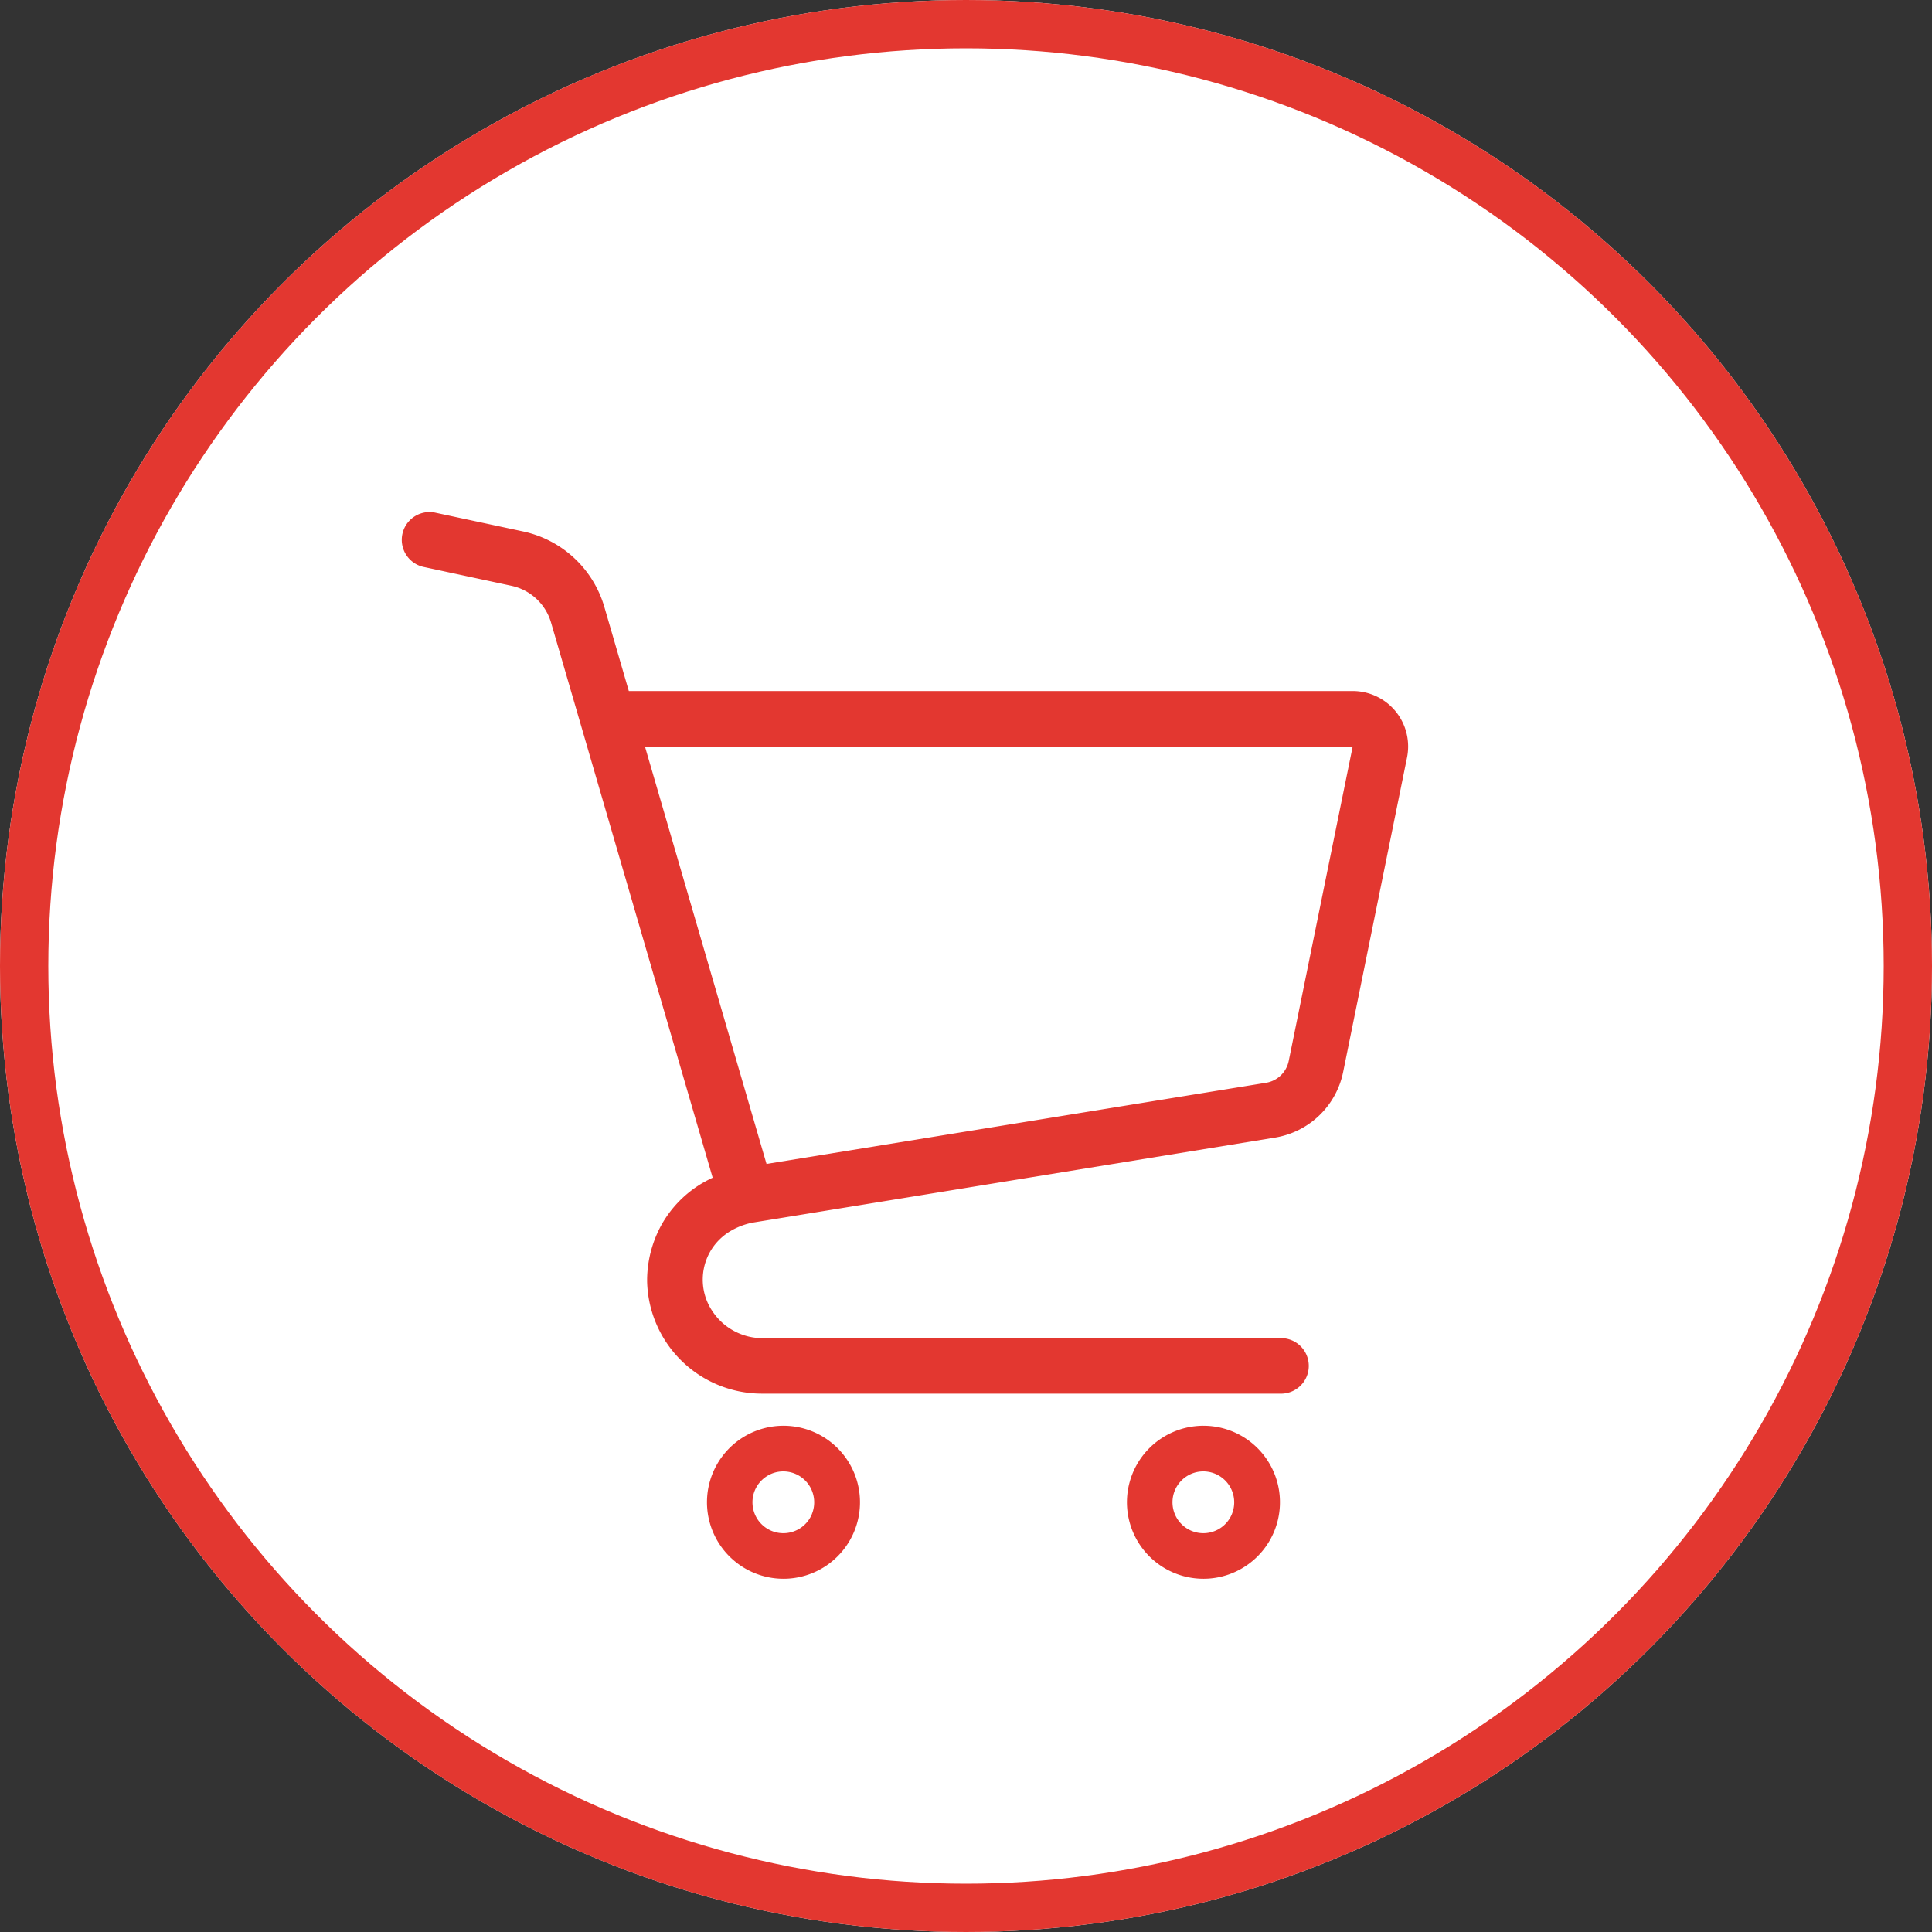
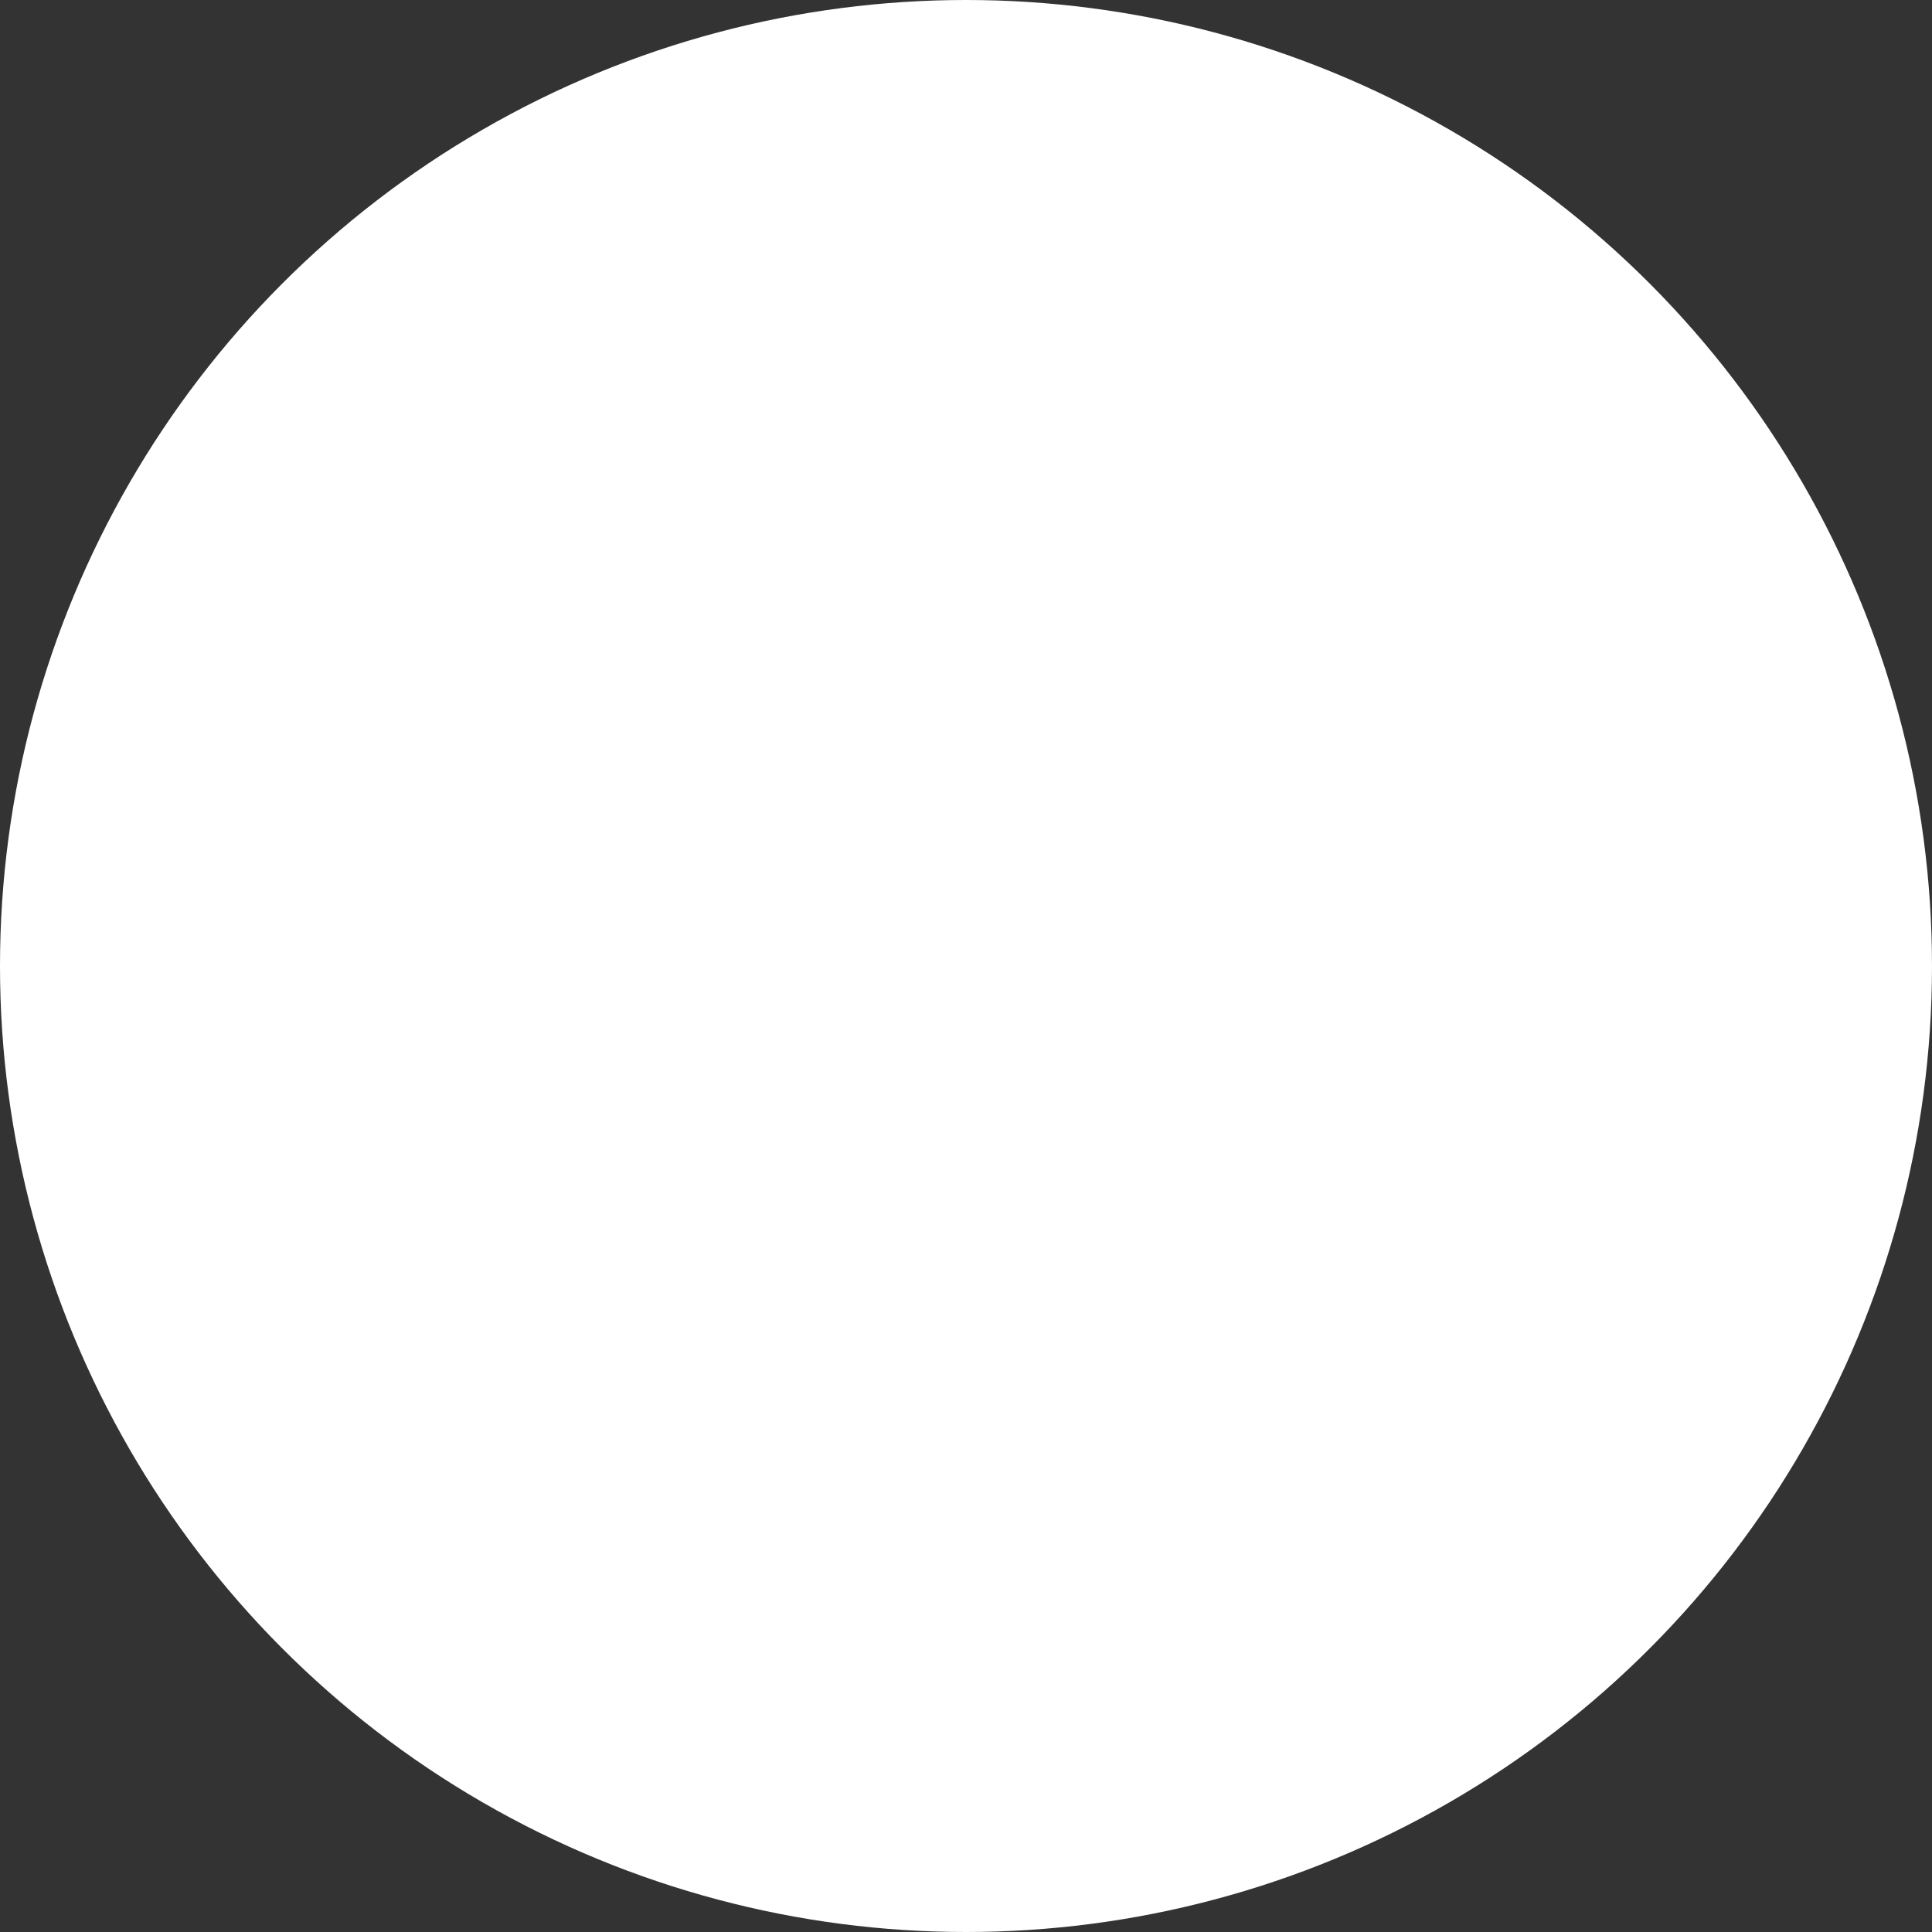
<svg xmlns="http://www.w3.org/2000/svg" width="40" height="40" viewBox="0 0 40 40">
  <rect x="0" y="0" width="40" height="40" fill="#333333" stroke="none" />
  <g id="cart" transform="translate(-9574 -1178)">
    <g id="楕円形_20" data-name="楕円形 20" transform="translate(9574 1178)" fill="#fff" stroke="#e33730" stroke-width="1">
      <circle cx="20" cy="20" r="20" stroke="none" />
-       <circle cx="20" cy="20" r="19.5" fill="none" />
    </g>
    <g id="ショッピングカートの無料アイコン10" transform="translate(9582.303 1188.598)">
-       <path id="パス_299" data-name="パス 299" d="M34.965,4.131a1.151,1.151,0,0,0-.89-.422H19.088l-.51-1.753h0A2.24,2.24,0,0,0,16.9.405L15.067.013a.575.575,0,0,0-.241,1.124l1.832.393a1.093,1.093,0,0,1,.818.755l3.348,11.5c-.075.035-.148.074-.219.115a2.324,2.324,0,0,0-.845.869,2.4,2.4,0,0,0-.293,1.106h0v.06h0a2.378,2.378,0,0,0,2.379,2.321H32.615a.575.575,0,0,0,0-1.149H21.847a1.22,1.22,0,0,1-.479-.1,1.234,1.234,0,0,1-.542-.447,1.169,1.169,0,0,1,.053-1.4,1.19,1.19,0,0,1,.317-.272,1.46,1.46,0,0,1,.445-.171l10.824-1.762A1.724,1.724,0,0,0,33.877,11.6L35.2,5.087h0a1.174,1.174,0,0,0,.023-.229A1.151,1.151,0,0,0,34.965,4.131Zm-2.214,7.236a.574.574,0,0,1-.471.453L21.939,13.5,19.422,4.858H34.075Z" transform="translate(-14.372 0)" fill="#e33730" />
-       <path id="パス_300" data-name="パス 300" d="M163.578,438.773a1.584,1.584,0,1,0,.574.7A1.583,1.583,0,0,0,163.578,438.773Zm-.3,1.563a.645.645,0,0,1-.232.281.64.64,0,0,1-.606.059.644.644,0,0,1-.282-.232.642.642,0,0,1-.059-.606.644.644,0,0,1,.232-.282.633.633,0,0,1,.357-.109.64.64,0,0,1,.589.888Z" transform="translate(-154.773 -419.581)" fill="#e33730" />
-       <path id="パス_301" data-name="パス 301" d="M365.111,438.773a1.584,1.584,0,1,0,.574.7A1.583,1.583,0,0,0,365.111,438.773Zm-.3,1.563a.641.641,0,0,1-.232.281.639.639,0,0,1-.605.059.644.644,0,0,1-.282-.232.643.643,0,0,1-.059-.606.641.641,0,0,1,.232-.282.633.633,0,0,1,.357-.109.64.64,0,0,1,.589.888Z" transform="translate(-347.611 -419.581)" fill="#e33730" />
-     </g>
+       </g>
  </g>
</svg>